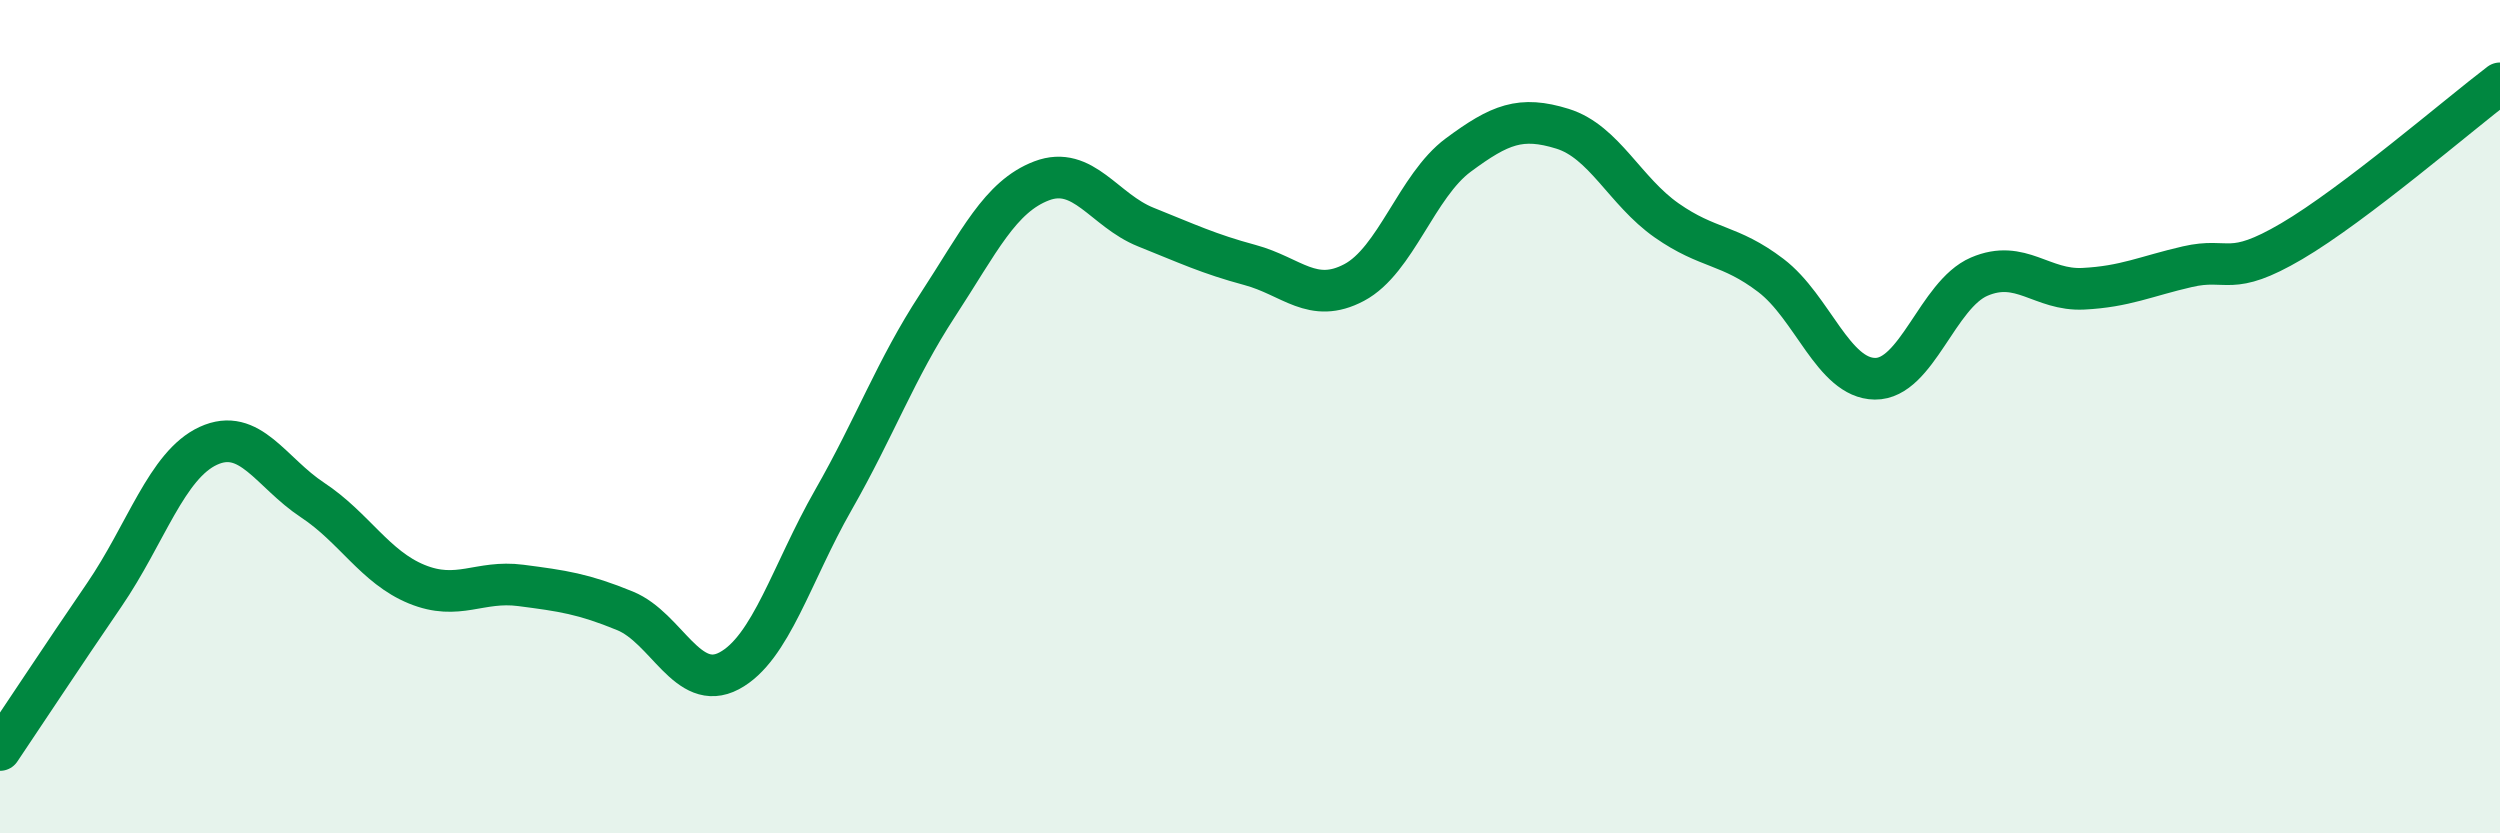
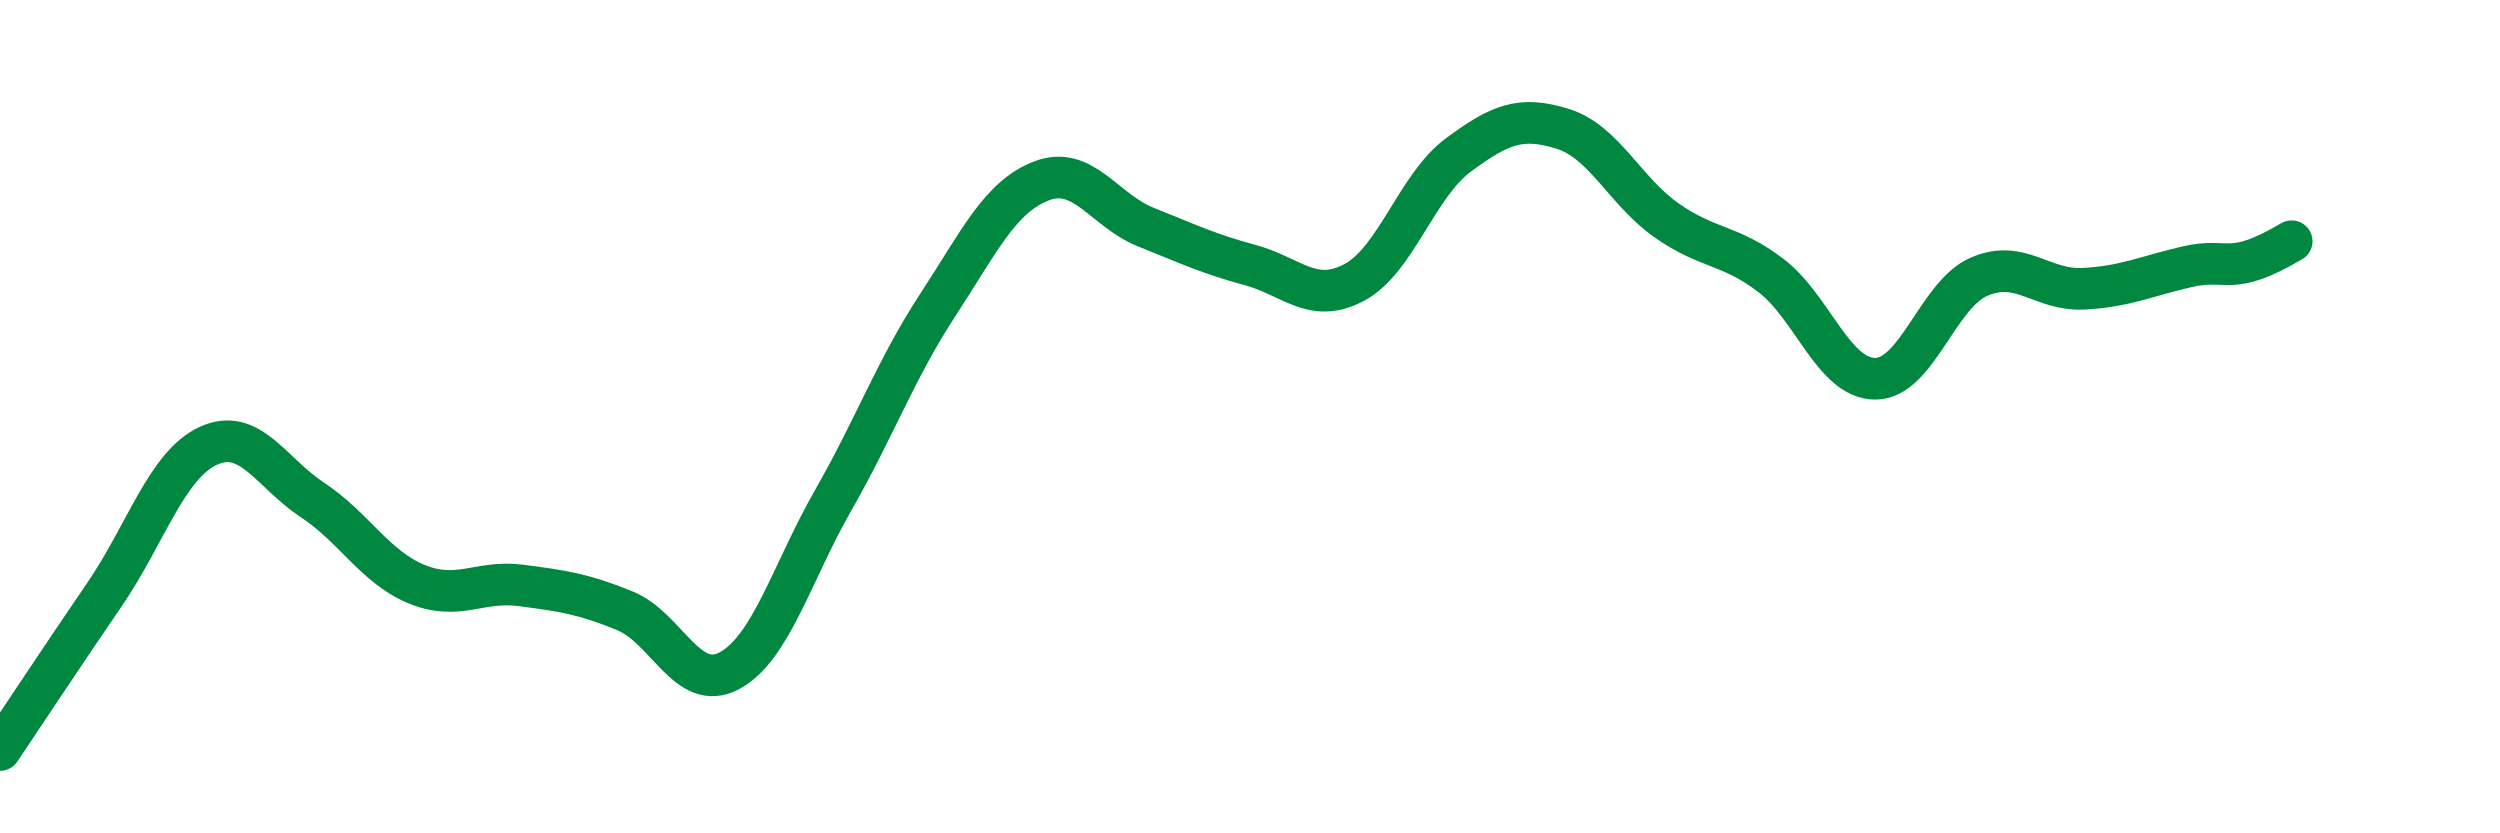
<svg xmlns="http://www.w3.org/2000/svg" width="60" height="20" viewBox="0 0 60 20">
-   <path d="M 0,18 C 0.5,17.26 1.5,15.74 2.5,14.28 C 3.5,12.82 4,11.16 5,10.7 C 6,10.24 6.5,11.34 7.5,12 C 8.5,12.66 9,13.61 10,14.02 C 11,14.43 11.5,13.92 12.5,14.05 C 13.5,14.18 14,14.25 15,14.66 C 16,15.07 16.5,16.63 17.5,16.1 C 18.5,15.57 19,13.75 20,12 C 21,10.25 21.5,8.86 22.5,7.33 C 23.5,5.8 24,4.72 25,4.34 C 26,3.96 26.5,5.05 27.5,5.45 C 28.5,5.85 29,6.09 30,6.36 C 31,6.63 31.5,7.31 32.5,6.78 C 33.5,6.25 34,4.46 35,3.72 C 36,2.98 36.5,2.78 37.5,3.09 C 38.5,3.4 39,4.59 40,5.29 C 41,5.99 41.5,5.85 42.5,6.61 C 43.5,7.37 44,9.08 45,9.09 C 46,9.1 46.5,7.07 47.5,6.64 C 48.5,6.21 49,6.98 50,6.93 C 51,6.88 51.5,6.63 52.5,6.4 C 53.5,6.17 53.5,6.67 55,5.79 C 56.5,4.91 59,2.76 60,2L60 20L0 20Z" fill="#008740" opacity="0.1" stroke-linecap="round" stroke-linejoin="round" />
-   <path d="M 0,18 C 0.5,17.26 1.5,15.74 2.5,14.28 C 3.5,12.82 4,11.16 5,10.7 C 6,10.24 6.5,11.34 7.5,12 C 8.5,12.66 9,13.61 10,14.02 C 11,14.43 11.5,13.92 12.5,14.05 C 13.5,14.18 14,14.25 15,14.66 C 16,15.07 16.5,16.63 17.5,16.1 C 18.5,15.57 19,13.75 20,12 C 21,10.25 21.5,8.86 22.5,7.33 C 23.5,5.8 24,4.72 25,4.34 C 26,3.96 26.5,5.05 27.5,5.45 C 28.5,5.85 29,6.09 30,6.36 C 31,6.63 31.5,7.31 32.5,6.78 C 33.5,6.25 34,4.46 35,3.72 C 36,2.98 36.5,2.78 37.5,3.09 C 38.5,3.4 39,4.59 40,5.29 C 41,5.99 41.5,5.85 42.5,6.61 C 43.5,7.37 44,9.08 45,9.09 C 46,9.1 46.5,7.07 47.5,6.64 C 48.5,6.21 49,6.98 50,6.93 C 51,6.88 51.5,6.63 52.5,6.4 C 53.5,6.17 53.5,6.67 55,5.79 C 56.5,4.91 59,2.76 60,2" stroke="#008740" stroke-width="1" fill="none" stroke-linecap="round" stroke-linejoin="round" />
+   <path d="M 0,18 C 0.5,17.26 1.5,15.74 2.5,14.28 C 3.5,12.82 4,11.16 5,10.7 C 6,10.24 6.5,11.34 7.5,12 C 8.5,12.66 9,13.61 10,14.02 C 11,14.43 11.5,13.92 12.5,14.05 C 13.5,14.18 14,14.25 15,14.66 C 16,15.07 16.5,16.63 17.5,16.1 C 18.5,15.57 19,13.75 20,12 C 21,10.25 21.5,8.86 22.5,7.33 C 23.5,5.8 24,4.72 25,4.34 C 26,3.96 26.5,5.05 27.5,5.45 C 28.5,5.85 29,6.09 30,6.36 C 31,6.63 31.5,7.31 32.5,6.78 C 33.5,6.25 34,4.46 35,3.72 C 36,2.98 36.5,2.78 37.5,3.09 C 38.5,3.4 39,4.59 40,5.29 C 41,5.99 41.5,5.85 42.5,6.61 C 43.5,7.37 44,9.08 45,9.09 C 46,9.1 46.5,7.07 47.5,6.64 C 48.5,6.21 49,6.98 50,6.93 C 51,6.88 51.5,6.63 52.5,6.4 C 53.5,6.17 53.5,6.67 55,5.79 " stroke="#008740" stroke-width="1" fill="none" stroke-linecap="round" stroke-linejoin="round" />
</svg>